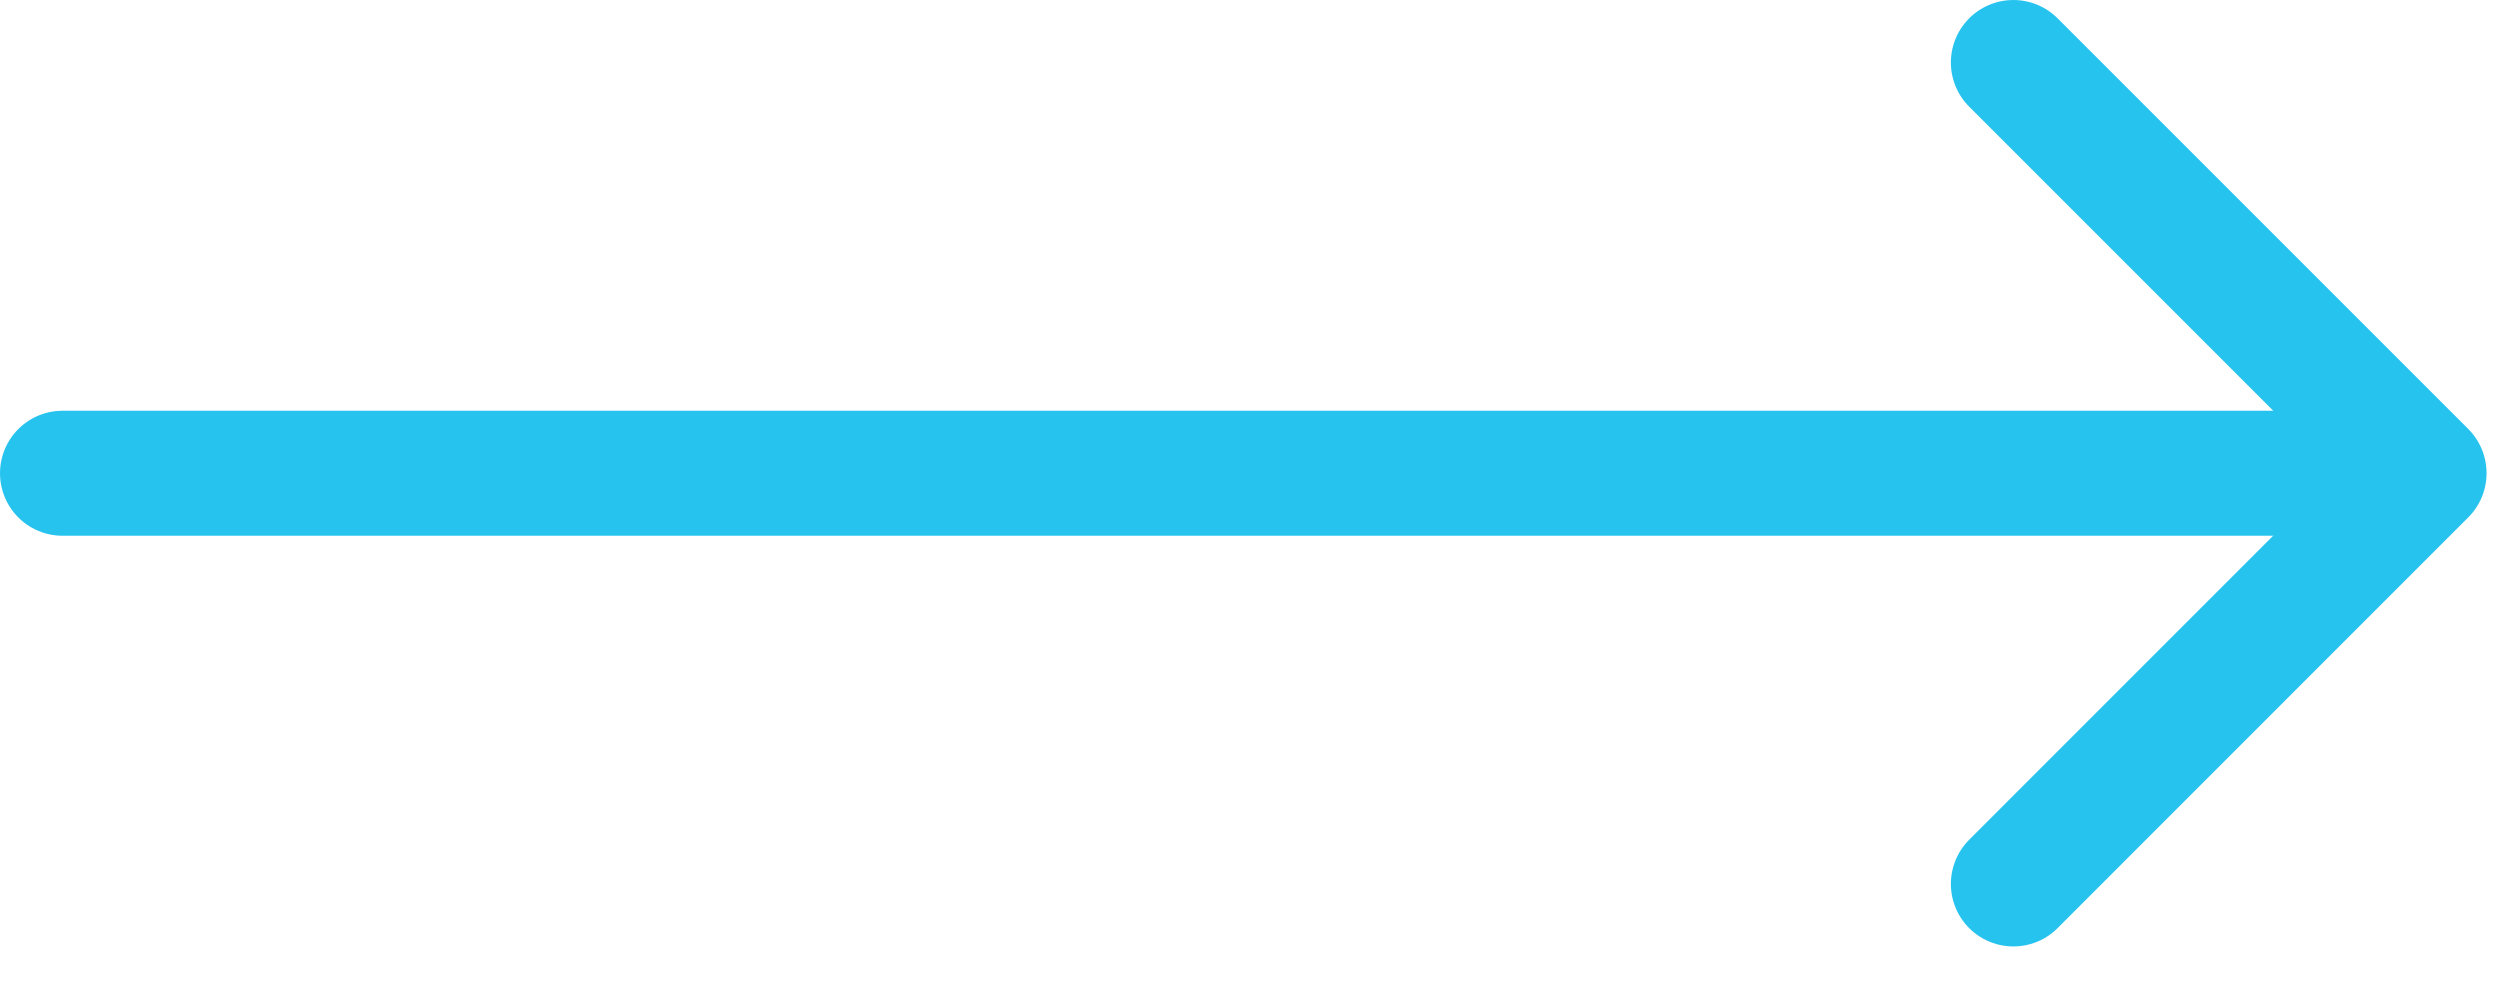
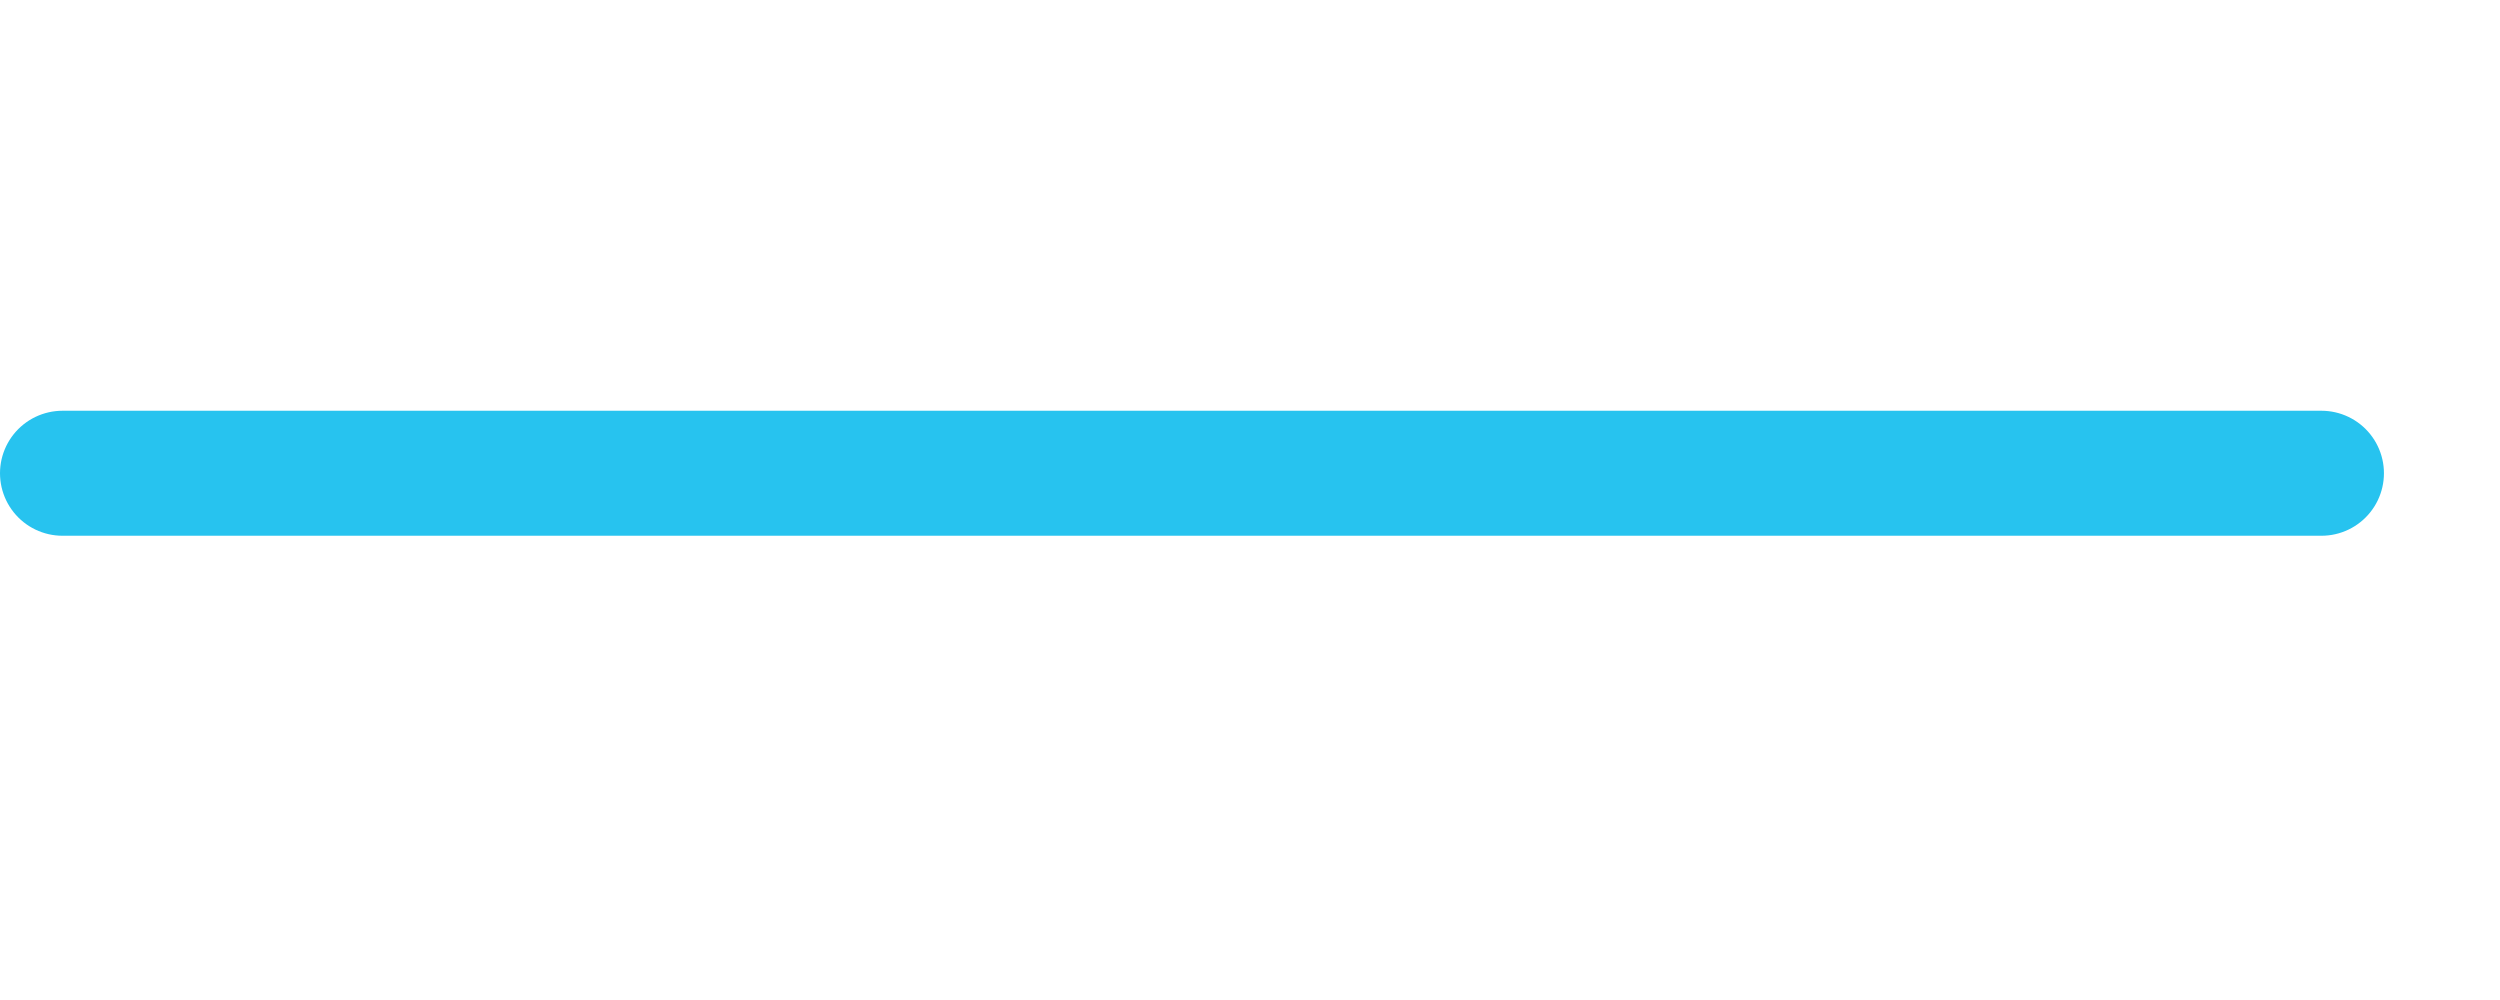
<svg xmlns="http://www.w3.org/2000/svg" width="40" height="16" viewBox="0 0 40 16" fill="none">
-   <path d="M32.214 14.143L38.785 7.571L32.214 1" stroke="#27C3EF" stroke-width="2" stroke-linecap="round" stroke-linejoin="round" />
  <path d="M1 7.572L37.143 7.572" stroke="#27C3EF" stroke-width="2" stroke-linecap="round" />
</svg>